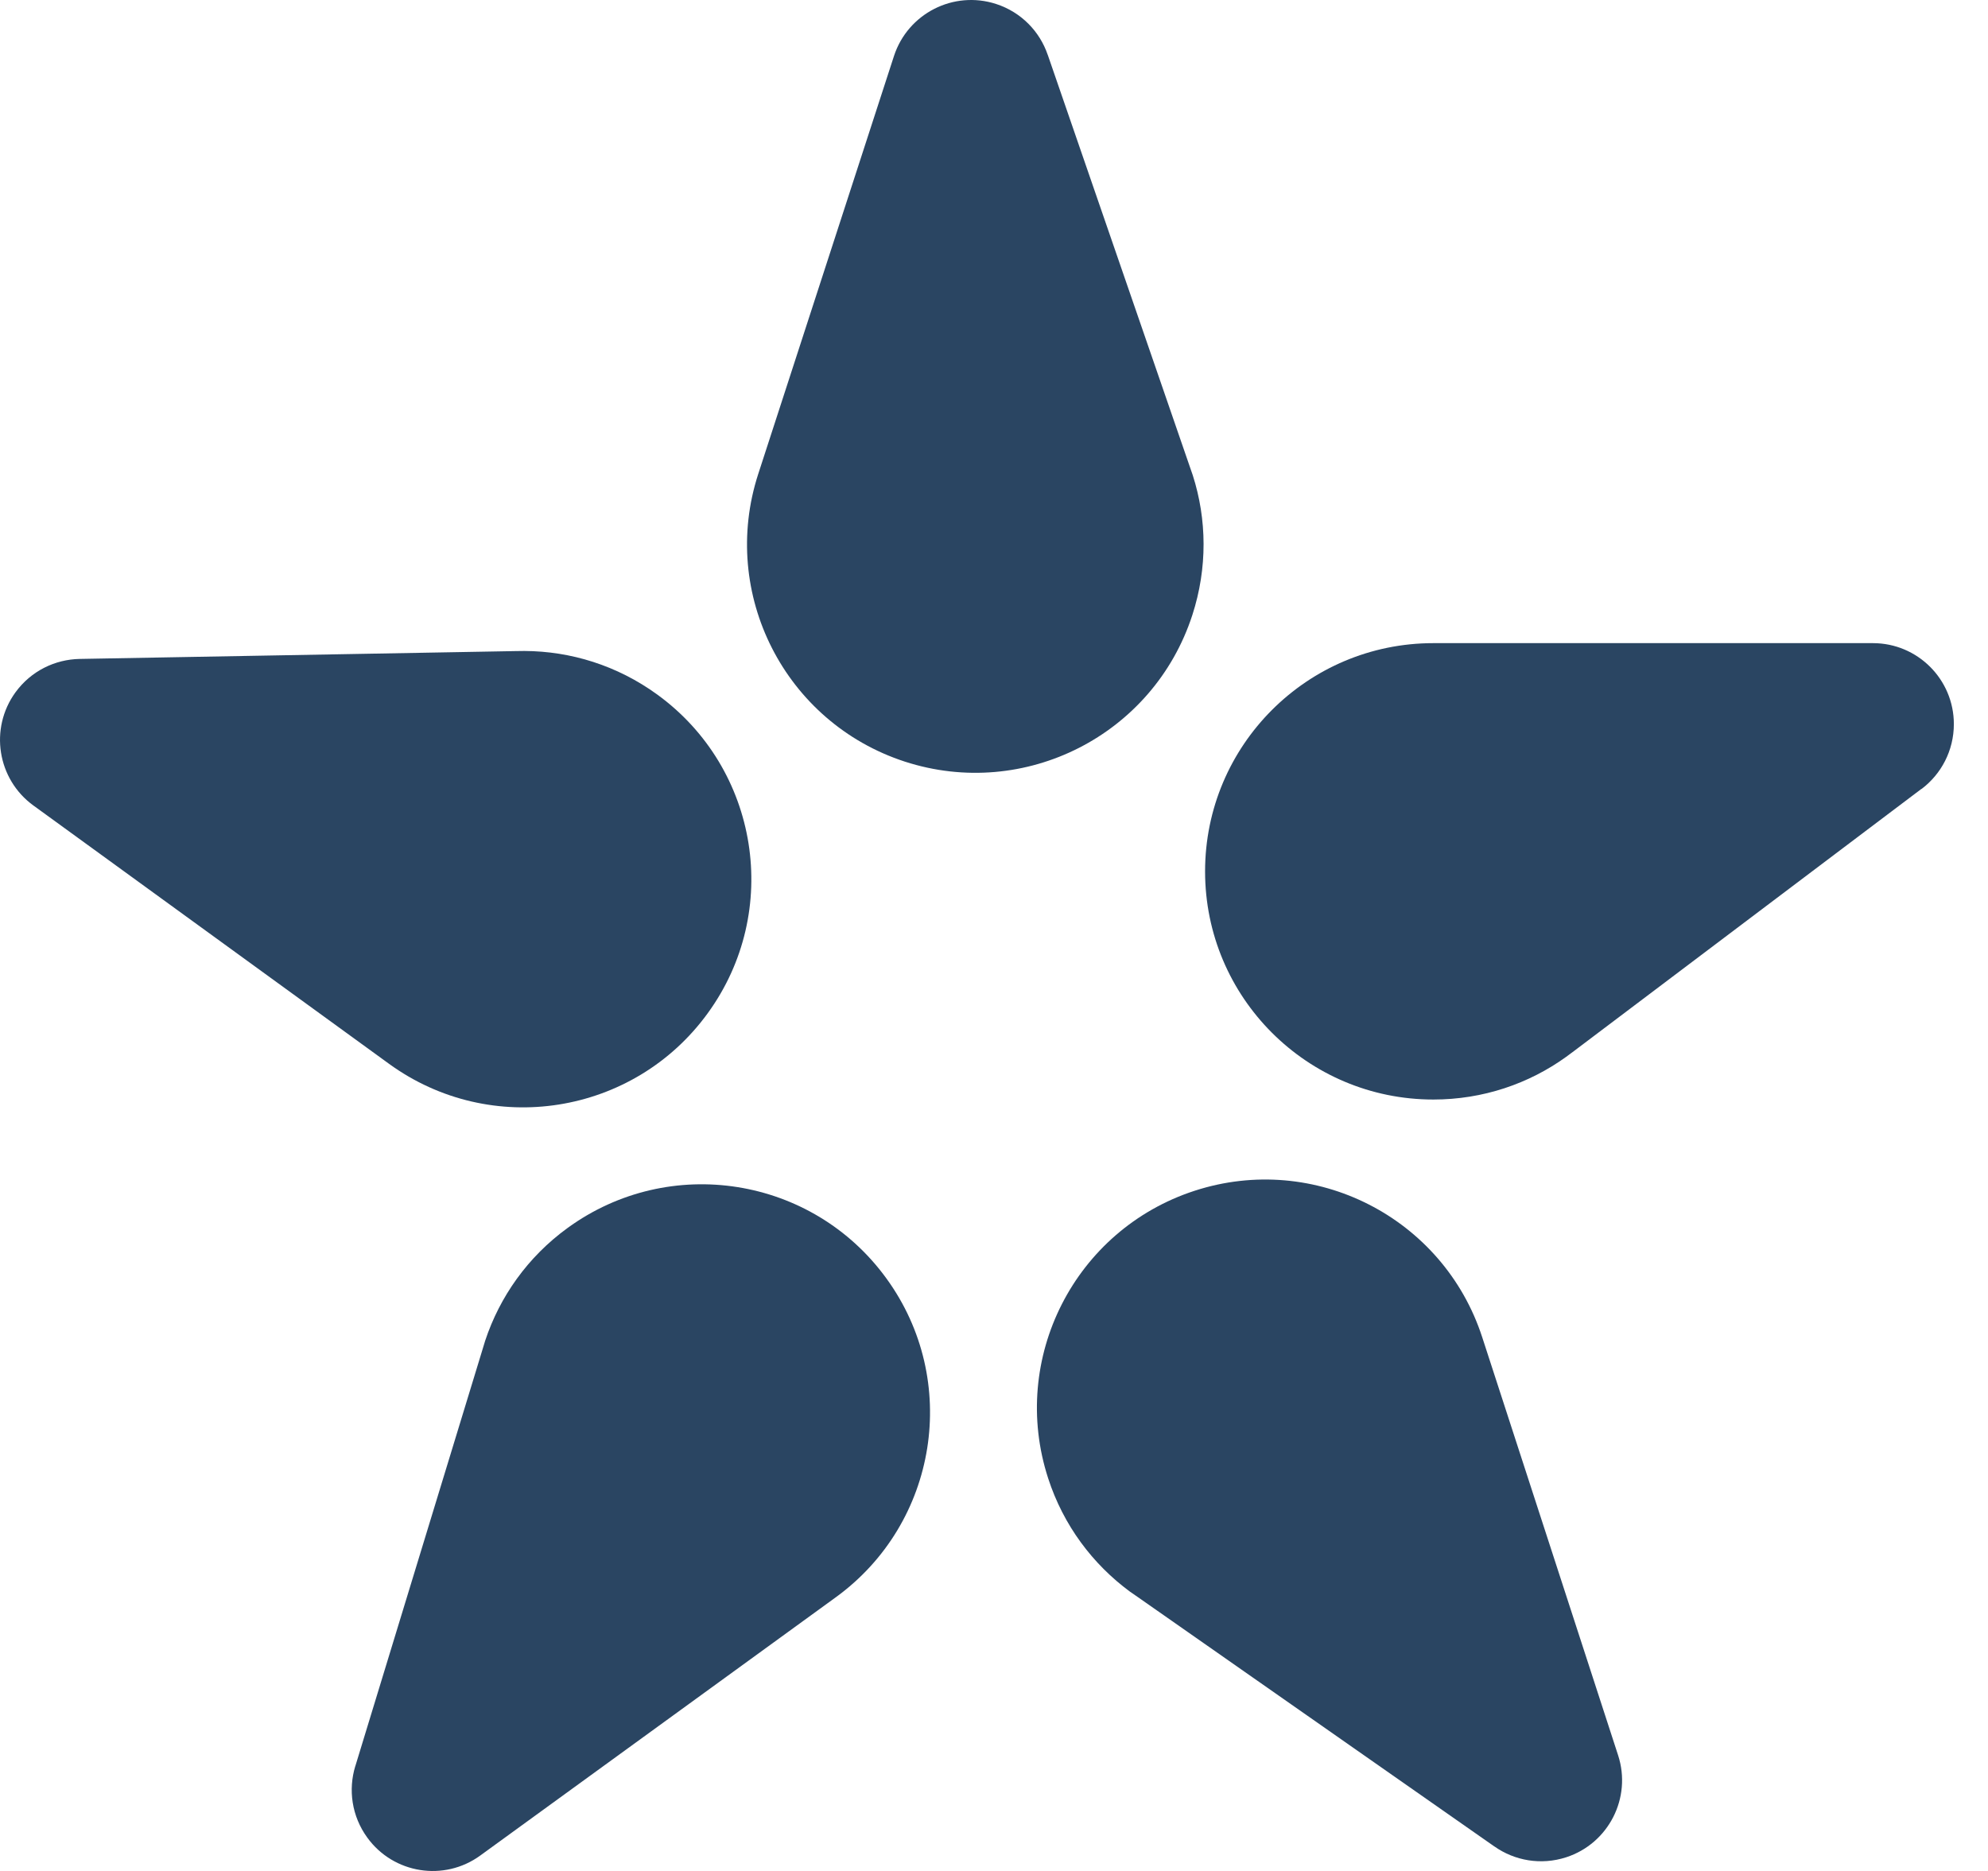
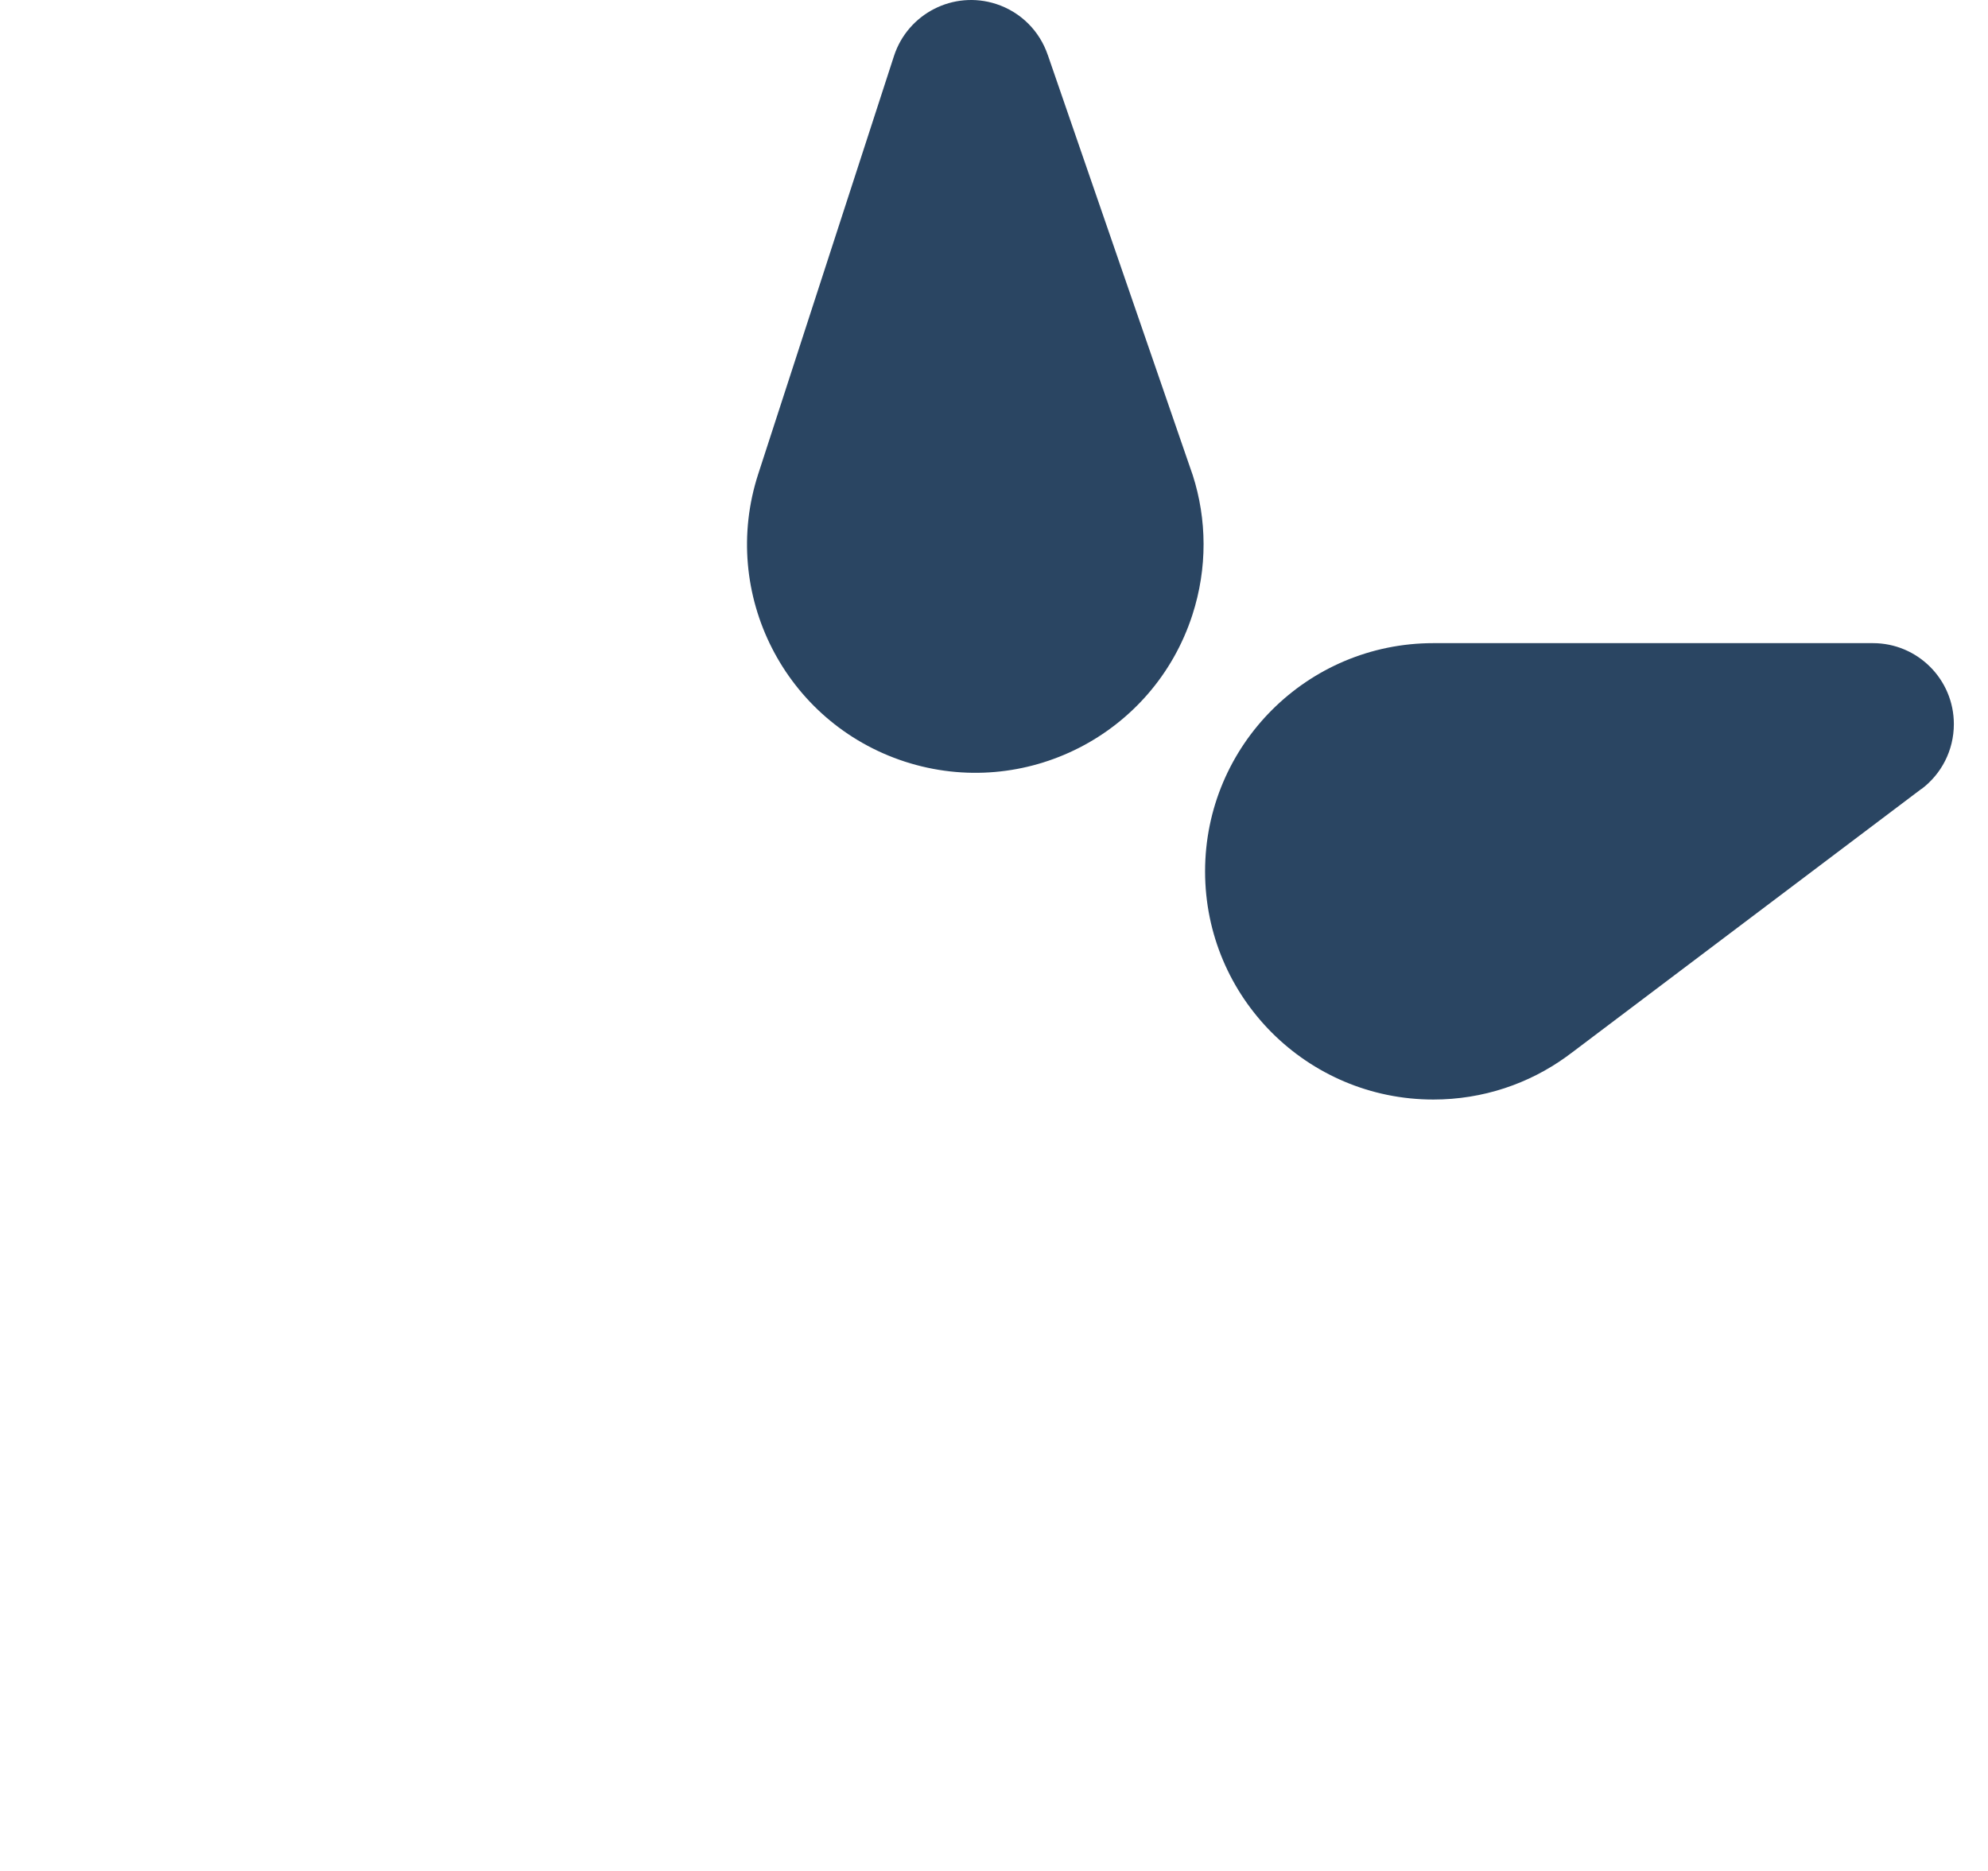
<svg xmlns="http://www.w3.org/2000/svg" width="17" height="16" viewBox="0 0 17 16" fill="none">
-   <path d="M13.393 15.883C13.177 15.953 12.952 15.912 12.78 15.791L12.778 15.79L9.73 13.658L9.662 13.611C9.345 13.377 9.094 13.046 8.963 12.642C8.63 11.617 9.191 10.516 10.216 10.183C11.241 9.85 12.342 10.411 12.675 11.436L13.837 15.011C13.955 15.374 13.756 15.765 13.393 15.883Z" fill="#2A4562" />
-   <path d="M3.141 15.715C3.007 15.531 2.977 15.305 3.038 15.104L3.039 15.102L4.125 11.544L4.149 11.465C4.273 11.091 4.511 10.75 4.854 10.501C5.726 9.867 6.946 10.06 7.58 10.933C8.214 11.805 8.02 13.025 7.148 13.659L4.107 15.868C3.798 16.093 3.365 16.024 3.141 15.715Z" fill="#2A4562" />
-   <path d="M0.132 5.921C0.266 5.737 0.471 5.639 0.682 5.635L0.684 5.635L4.404 5.568L4.485 5.567C4.88 5.569 5.277 5.69 5.621 5.94C6.492 6.573 6.686 7.793 6.052 8.665C5.419 9.537 4.198 9.731 3.326 9.097L0.285 6.888C-0.024 6.663 -0.092 6.23 0.132 5.921Z" fill="#2A4562" />
  <path d="M8.518 0.034C8.733 0.104 8.891 0.269 8.959 0.468L8.96 0.47L10.173 3.987L10.2 4.065C10.32 4.44 10.327 4.856 10.196 5.26C9.863 6.285 8.763 6.846 7.737 6.513C6.712 6.179 6.151 5.078 6.484 4.053L7.645 0.478C7.764 0.115 8.154 -0.084 8.518 0.034Z" fill="#2A4562" />
  <path d="M16.708 6.192C16.708 6.419 16.6 6.62 16.432 6.747L16.43 6.747L13.46 8.988L13.394 9.037C13.074 9.268 12.681 9.403 12.257 9.403C11.179 9.403 10.305 8.53 10.305 7.452C10.305 6.374 11.179 5.5 12.257 5.5H16.016C16.398 5.5 16.708 5.81 16.708 6.192Z" fill="#2A4562" />
</svg>